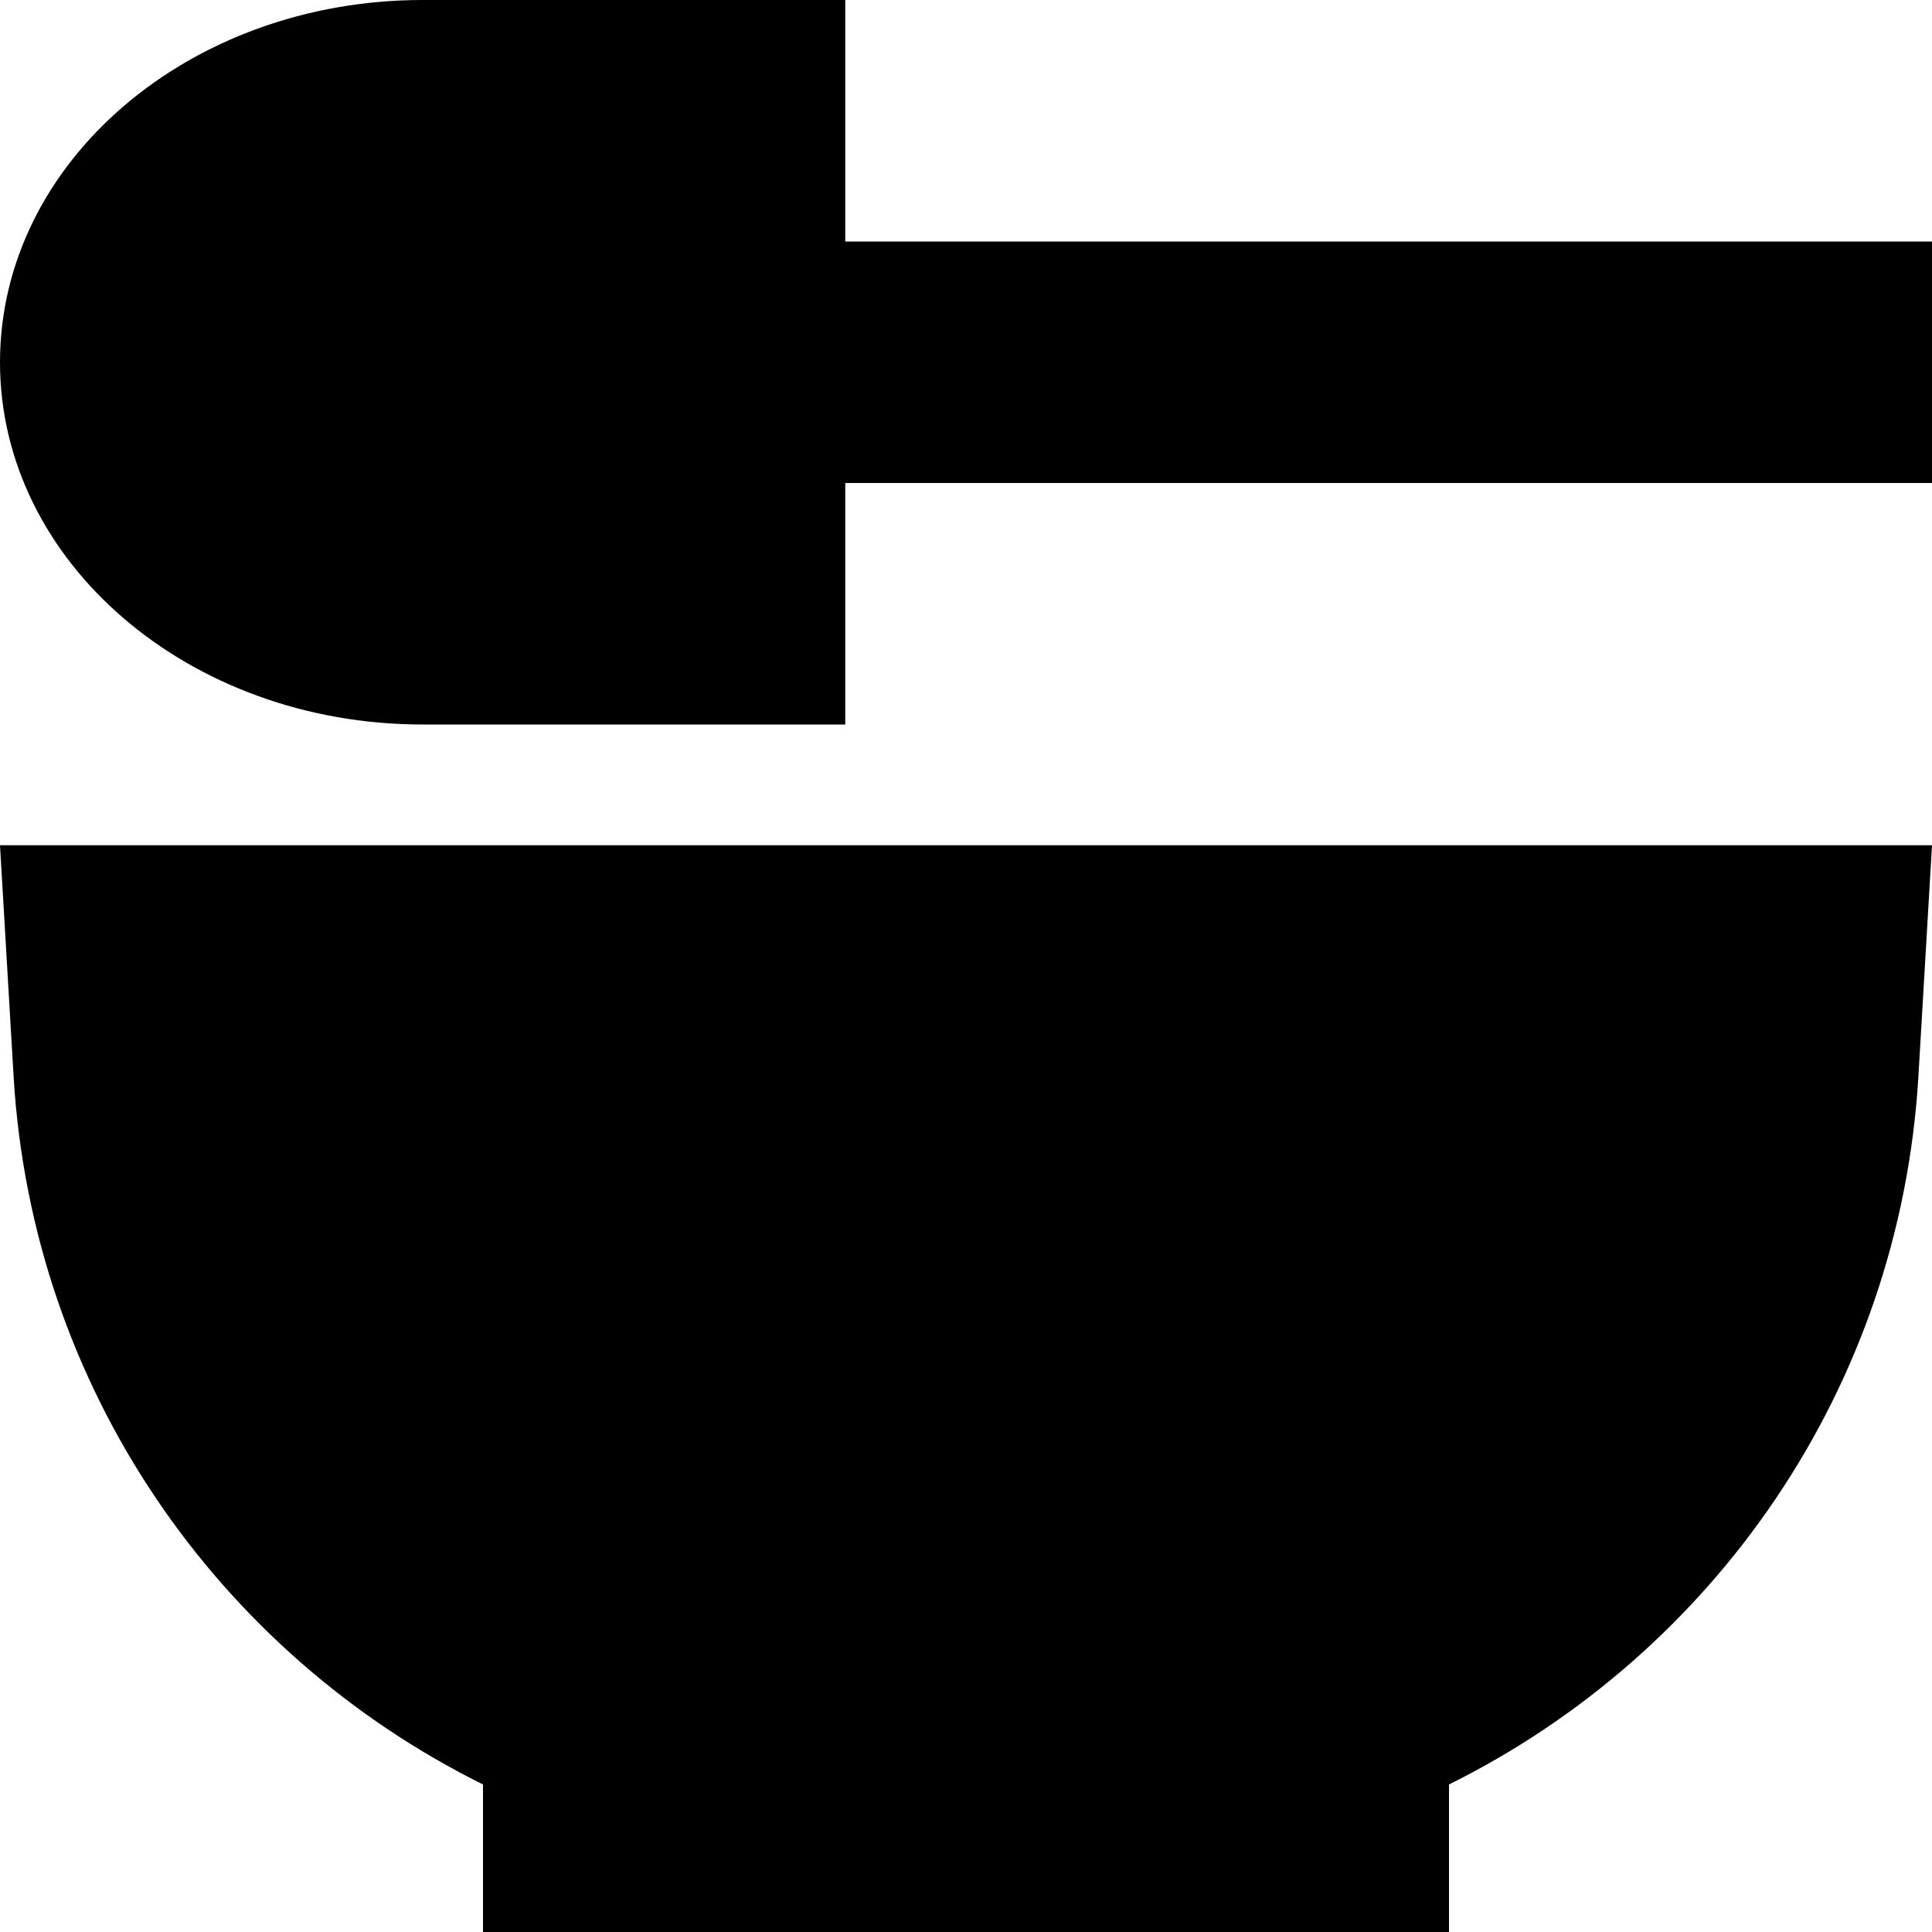
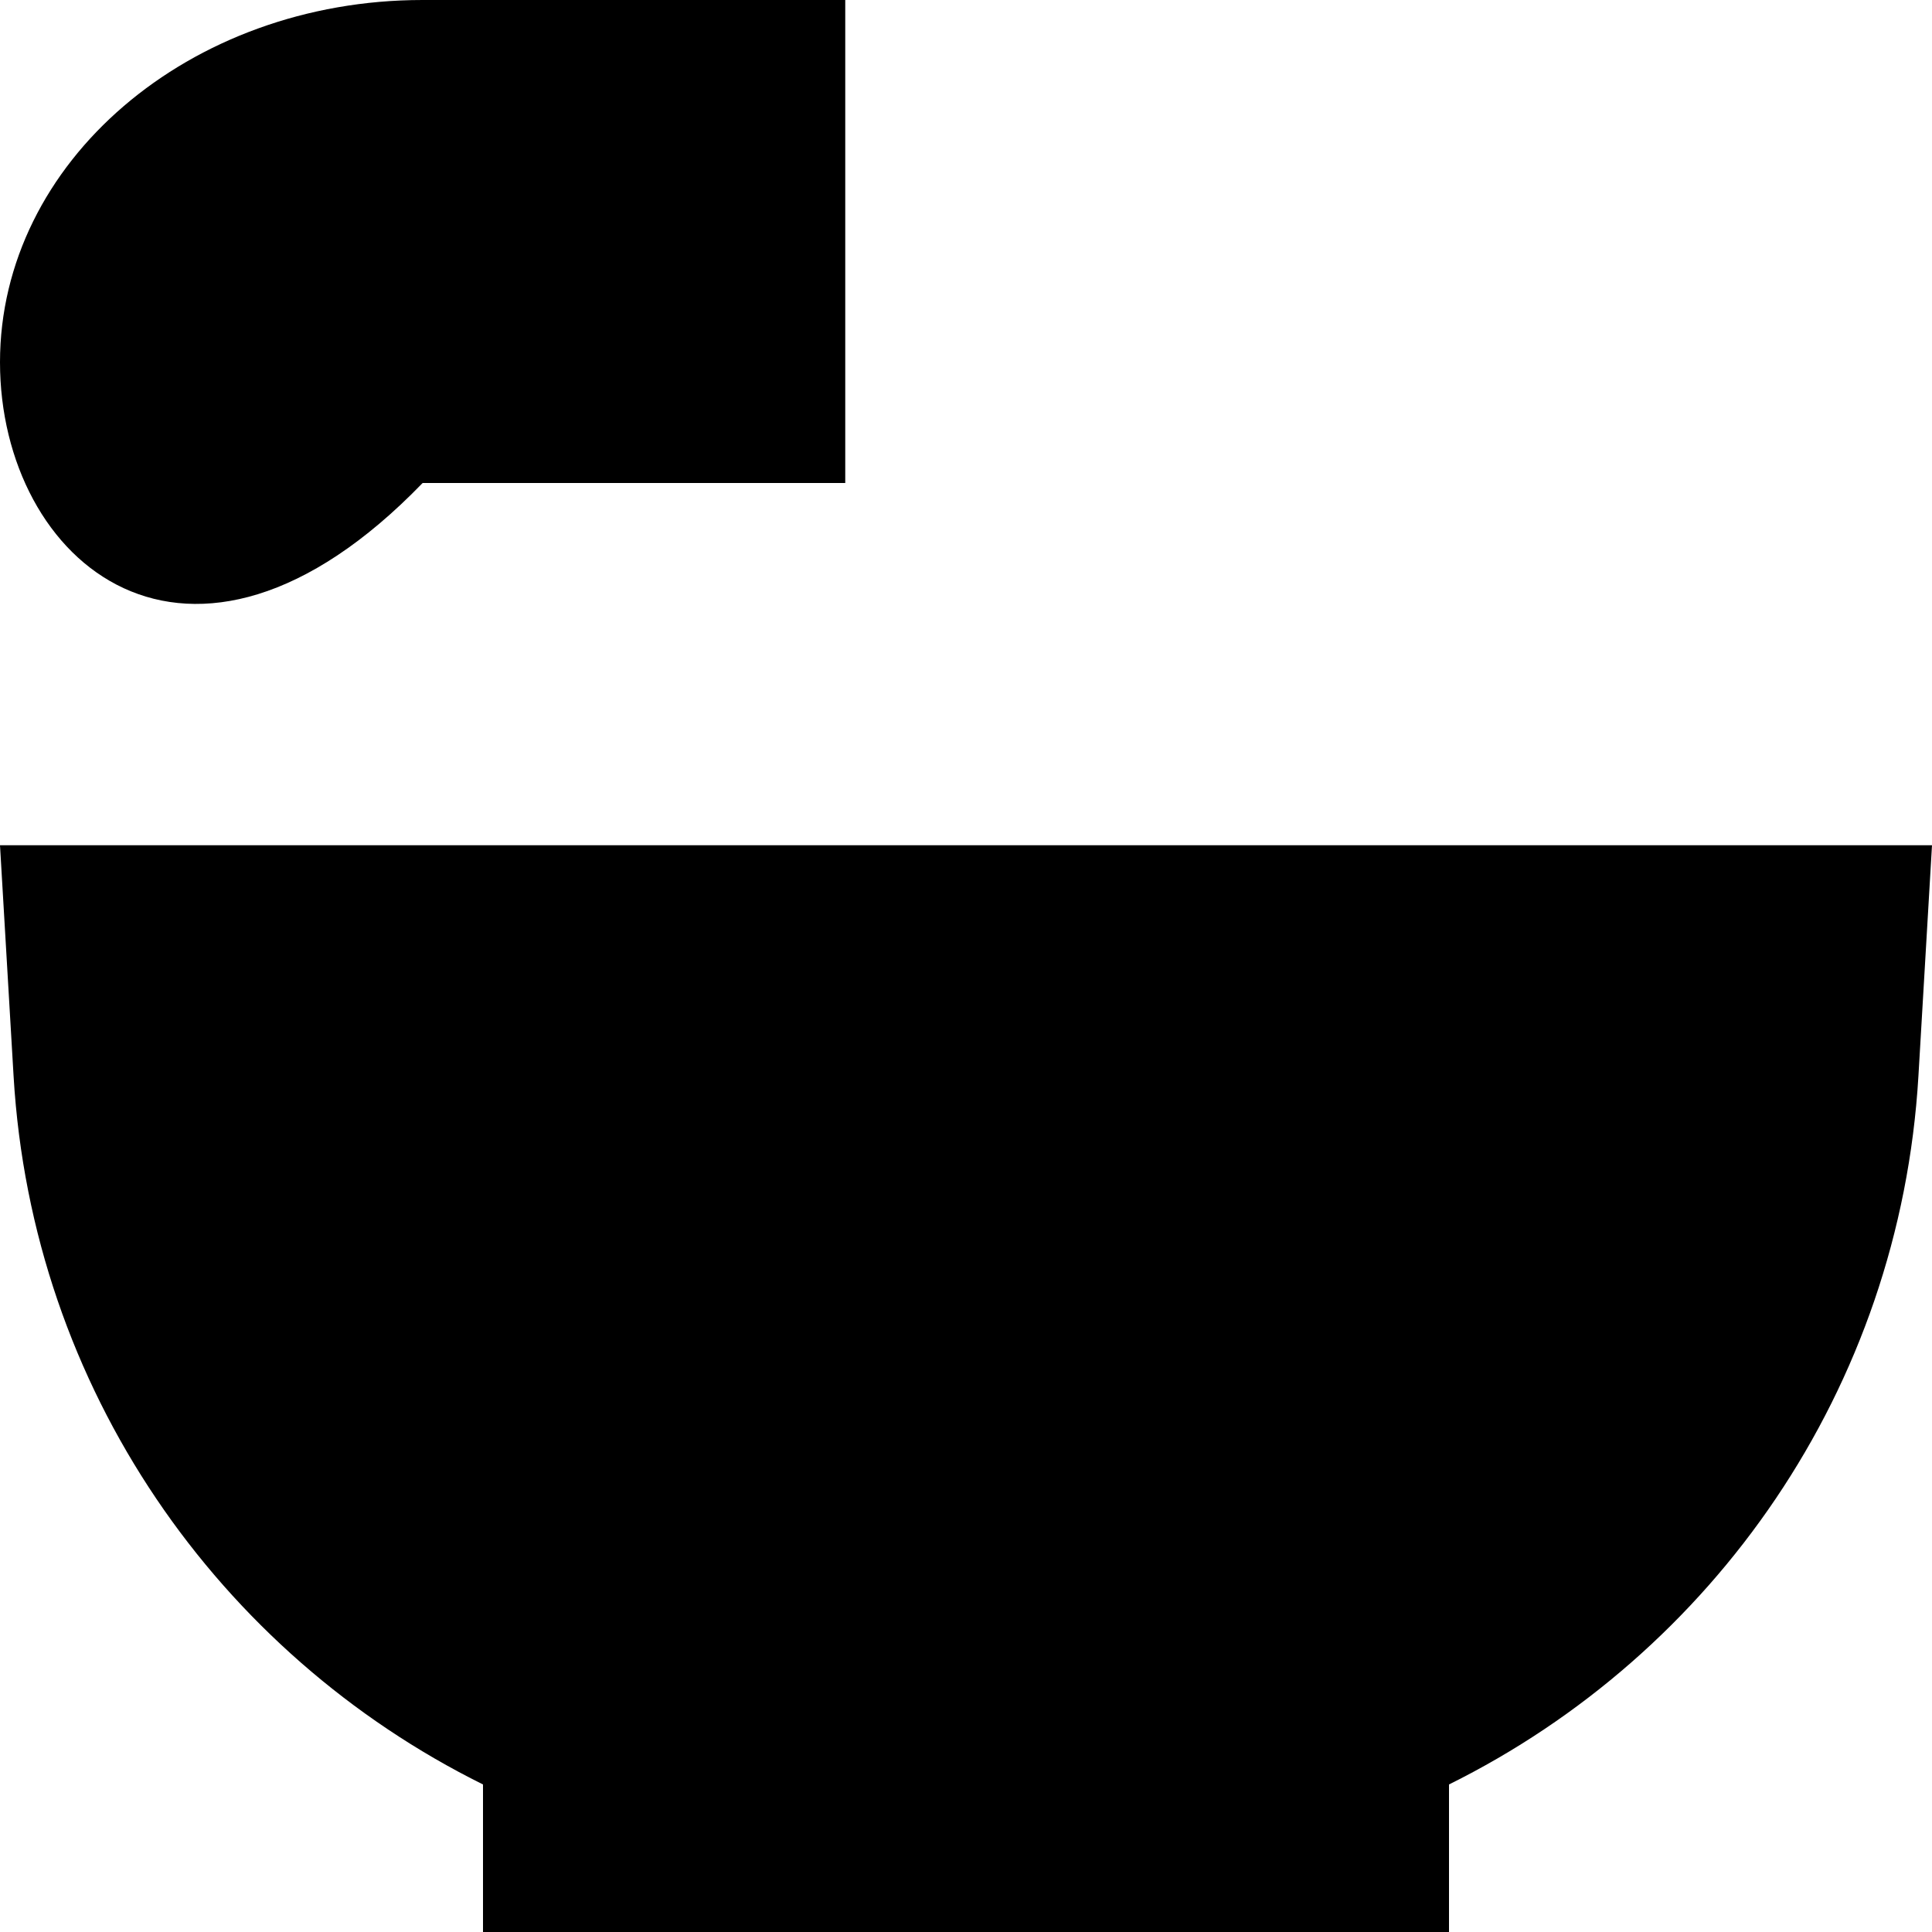
<svg xmlns="http://www.w3.org/2000/svg" viewBox="0 0 512 512">
-   <path d="M0 96C0 43 50.1 0 112 0H224V64H480h32v64H480 224v64H112C50.1 192 0 149 0 96zM0 224H512l-3.6 61.2C503.5 368.1 454 438.2 384 472.9V512H128V472.9C58 438.2 8.5 368.1 3.6 285.2L0 224z" />
+   <path d="M0 96C0 43 50.1 0 112 0H224V64H480h32H480 224v64H112C50.1 192 0 149 0 96zM0 224H512l-3.6 61.2C503.5 368.1 454 438.2 384 472.9V512H128V472.9C58 438.2 8.5 368.1 3.6 285.2L0 224z" />
</svg>